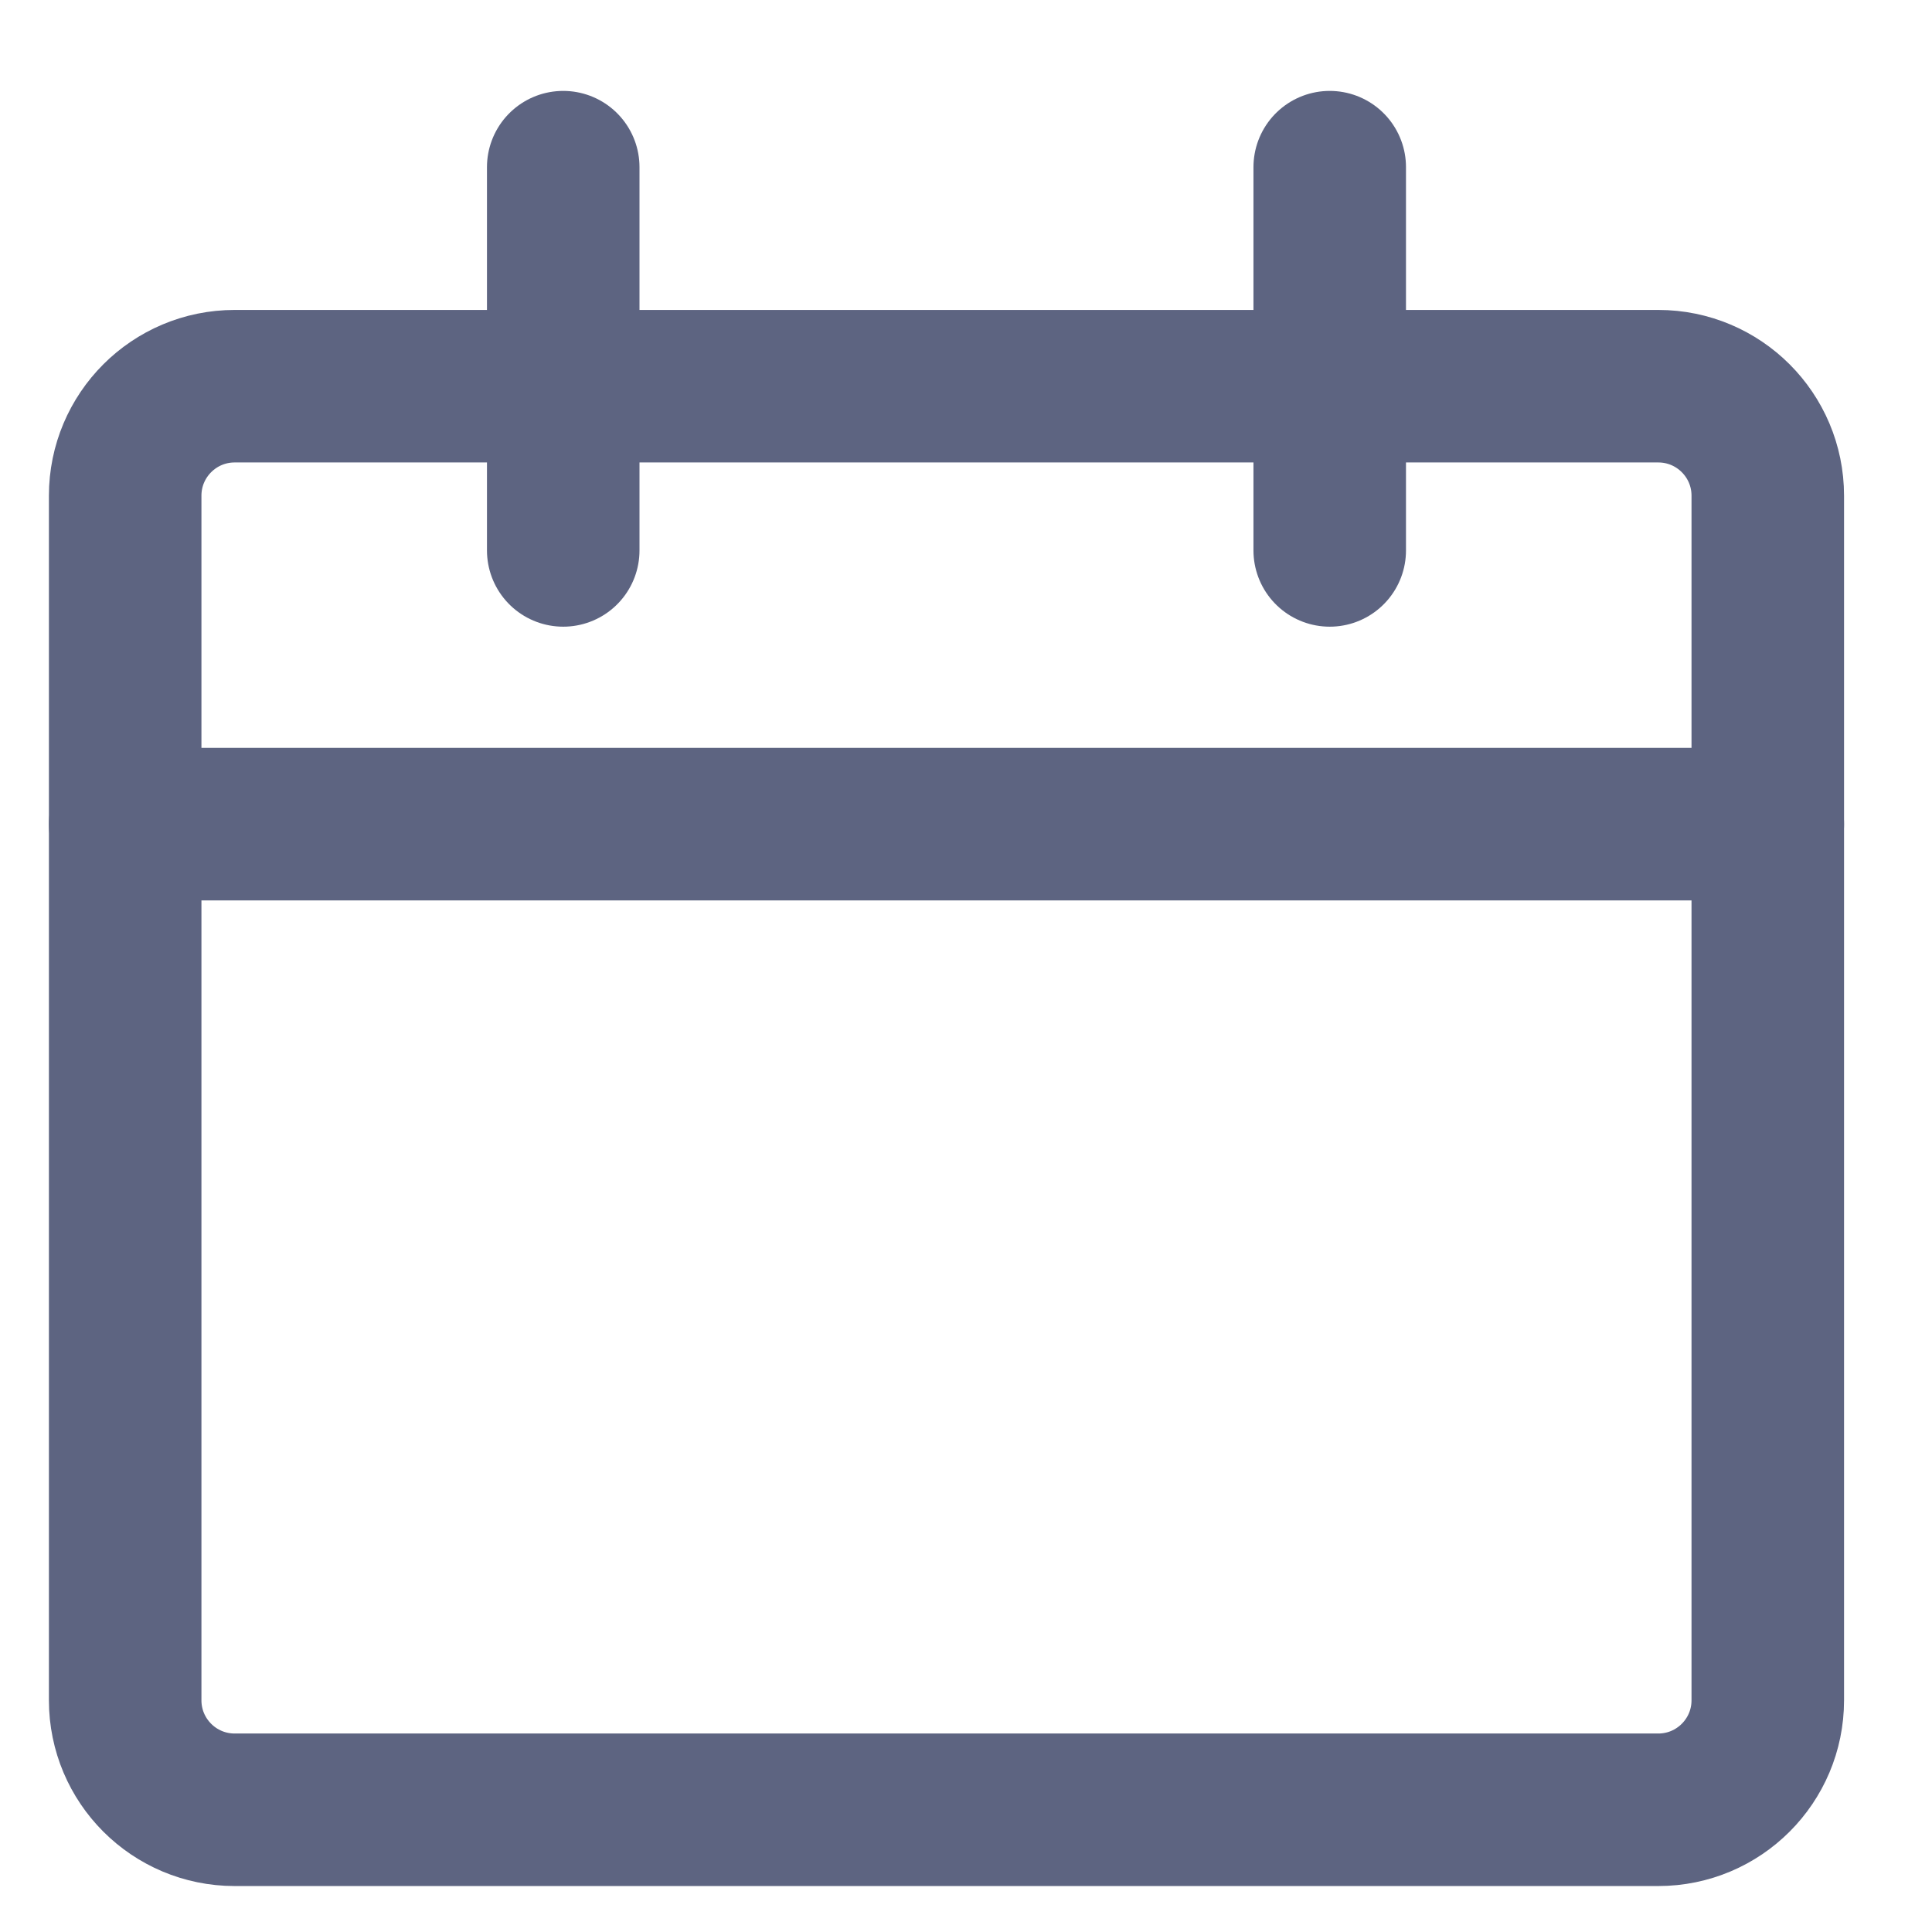
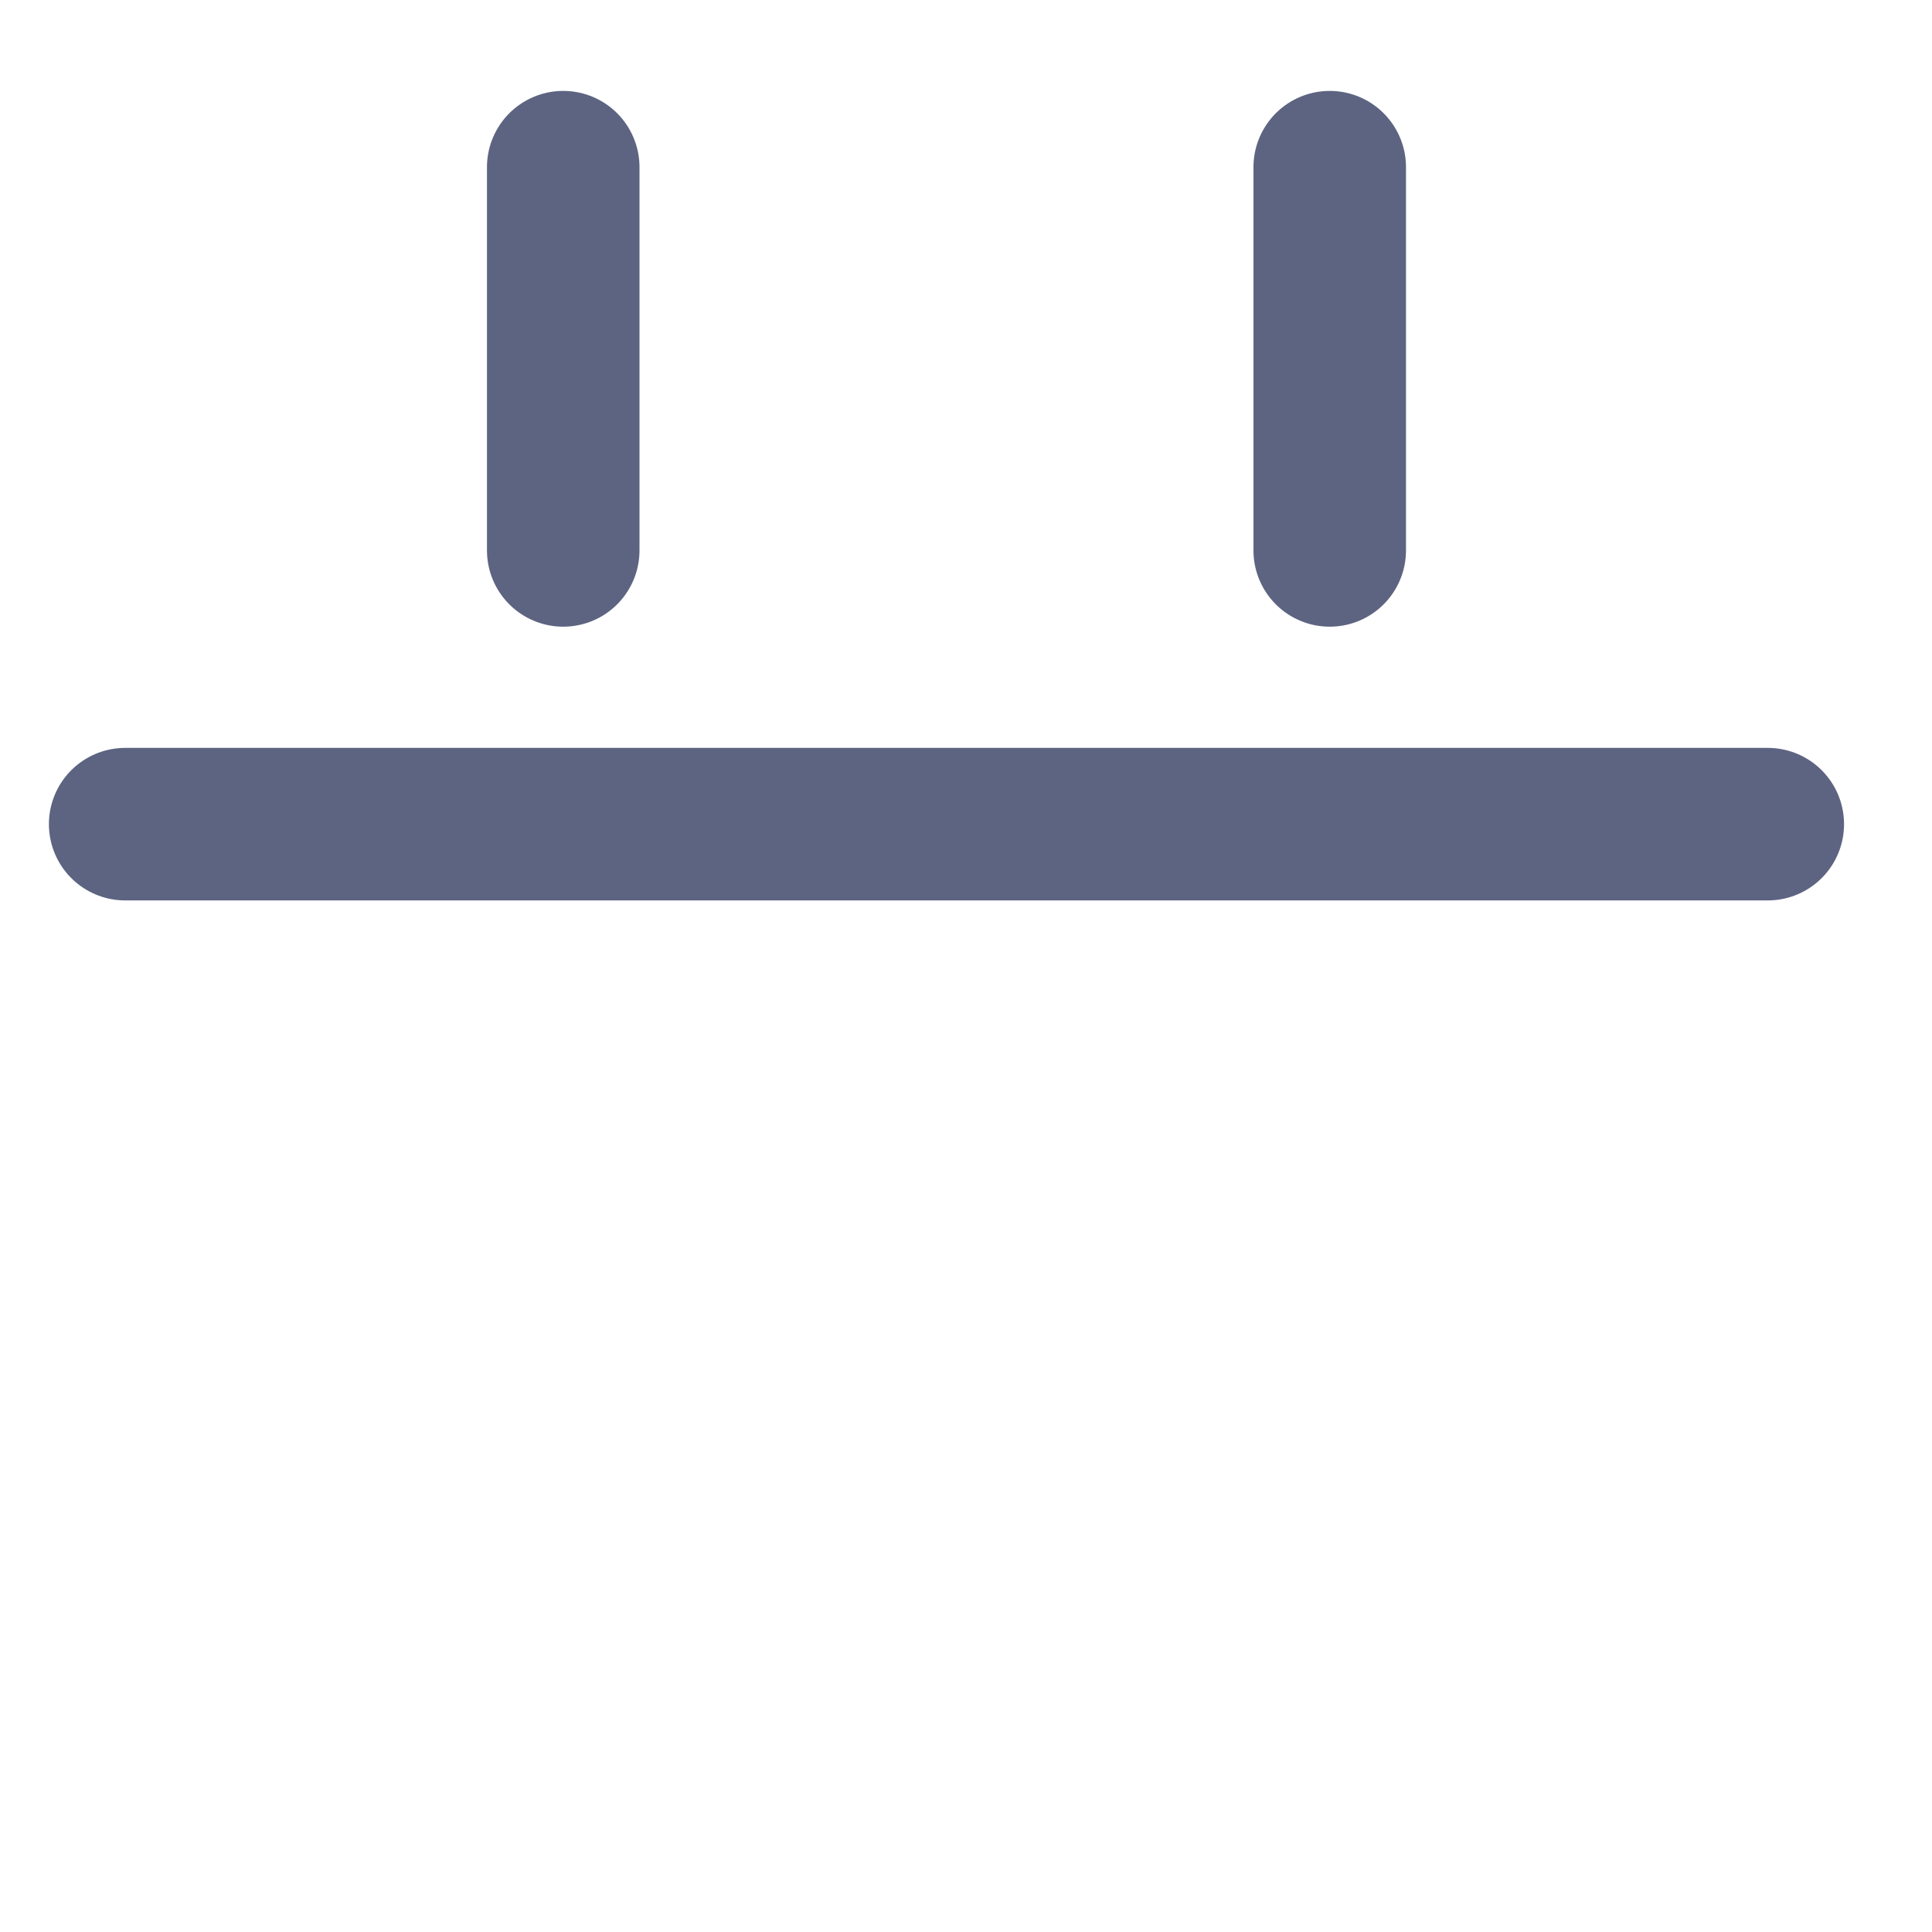
<svg xmlns="http://www.w3.org/2000/svg" width="19" height="19" viewBox="0 0 19 19" fill="none">
-   <path d="M16.308 3.798H2.308C1.713 3.798 1.231 4.28 1.231 4.875V16.721C1.231 17.316 1.713 17.798 2.308 17.798H16.308C16.903 17.798 17.385 17.316 17.385 16.721V4.875C17.385 4.28 16.903 3.798 16.308 3.798Z" stroke="#5D6481" stroke-width="1.5" stroke-linecap="round" stroke-linejoin="round" />
  <path d="M1.231 8.105H17.385" stroke="#5D6481" stroke-width="1.5" stroke-linecap="round" stroke-linejoin="round" />
  <path d="M5.539 5.413V1.644" stroke="#5D6481" stroke-width="1.5" stroke-linecap="round" stroke-linejoin="round" />
  <path d="M13.077 5.413V1.644" stroke="#5D6481" stroke-width="1.5" stroke-linecap="round" stroke-linejoin="round" />
</svg>